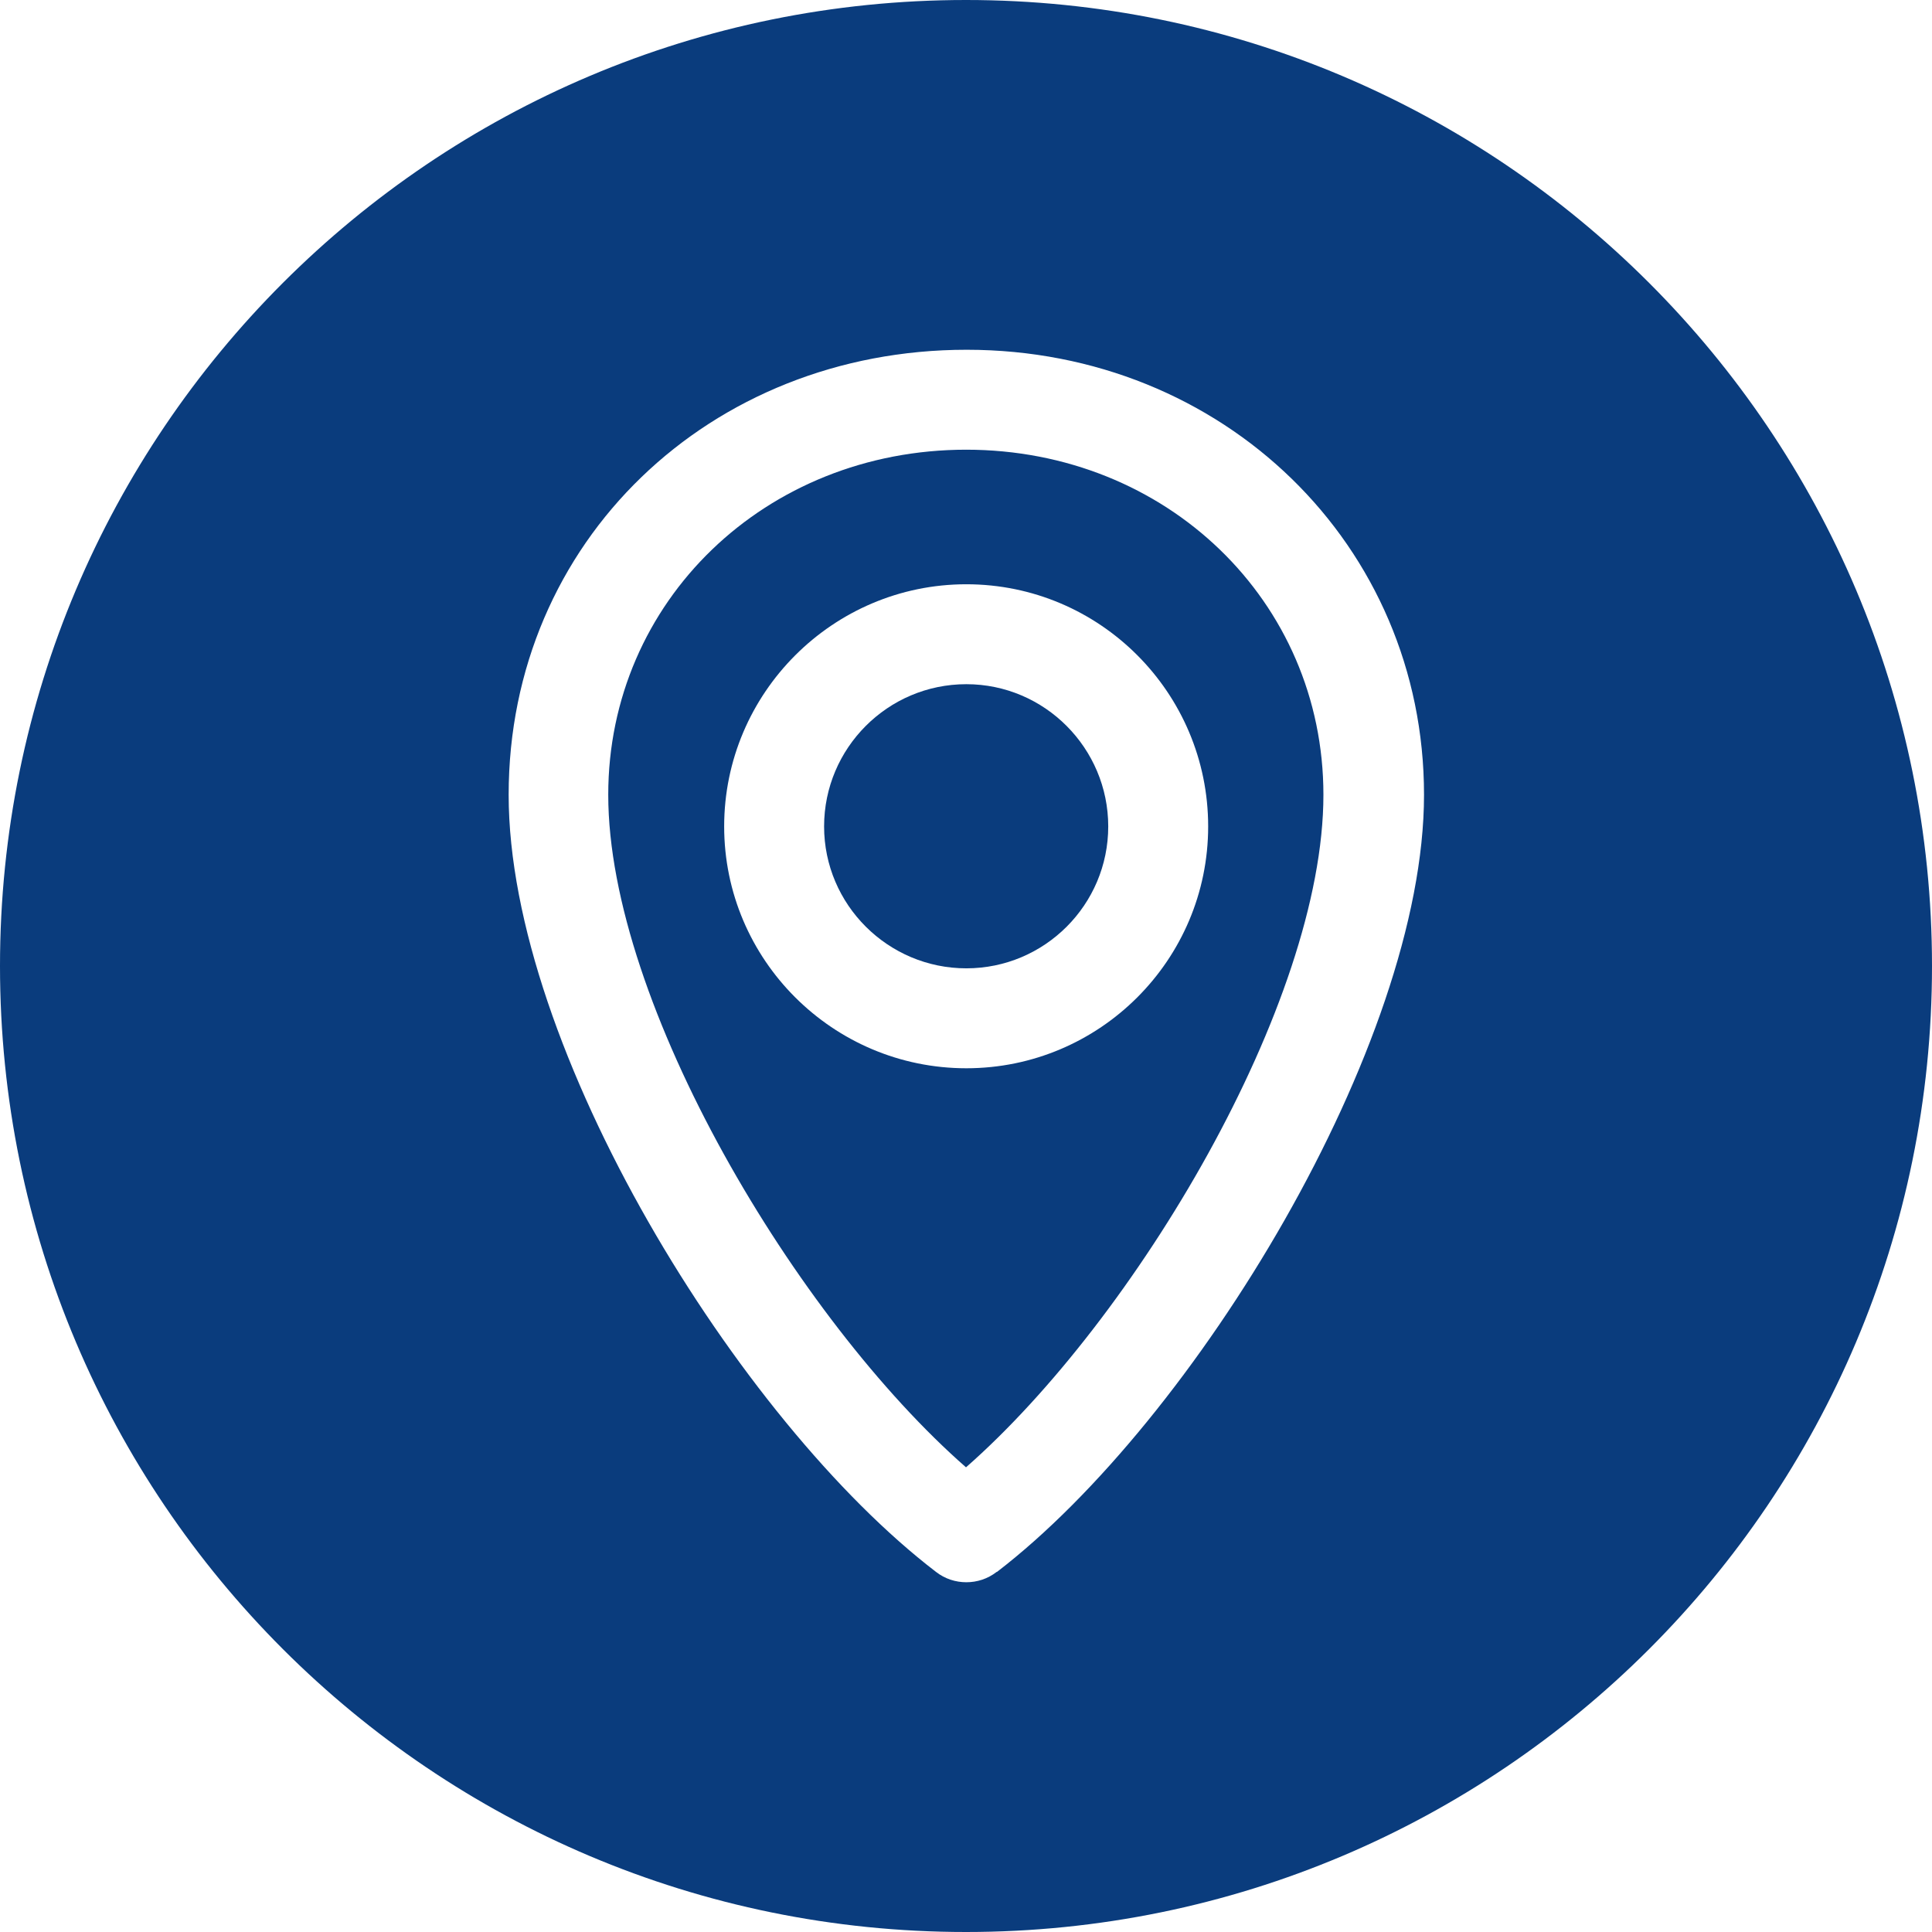
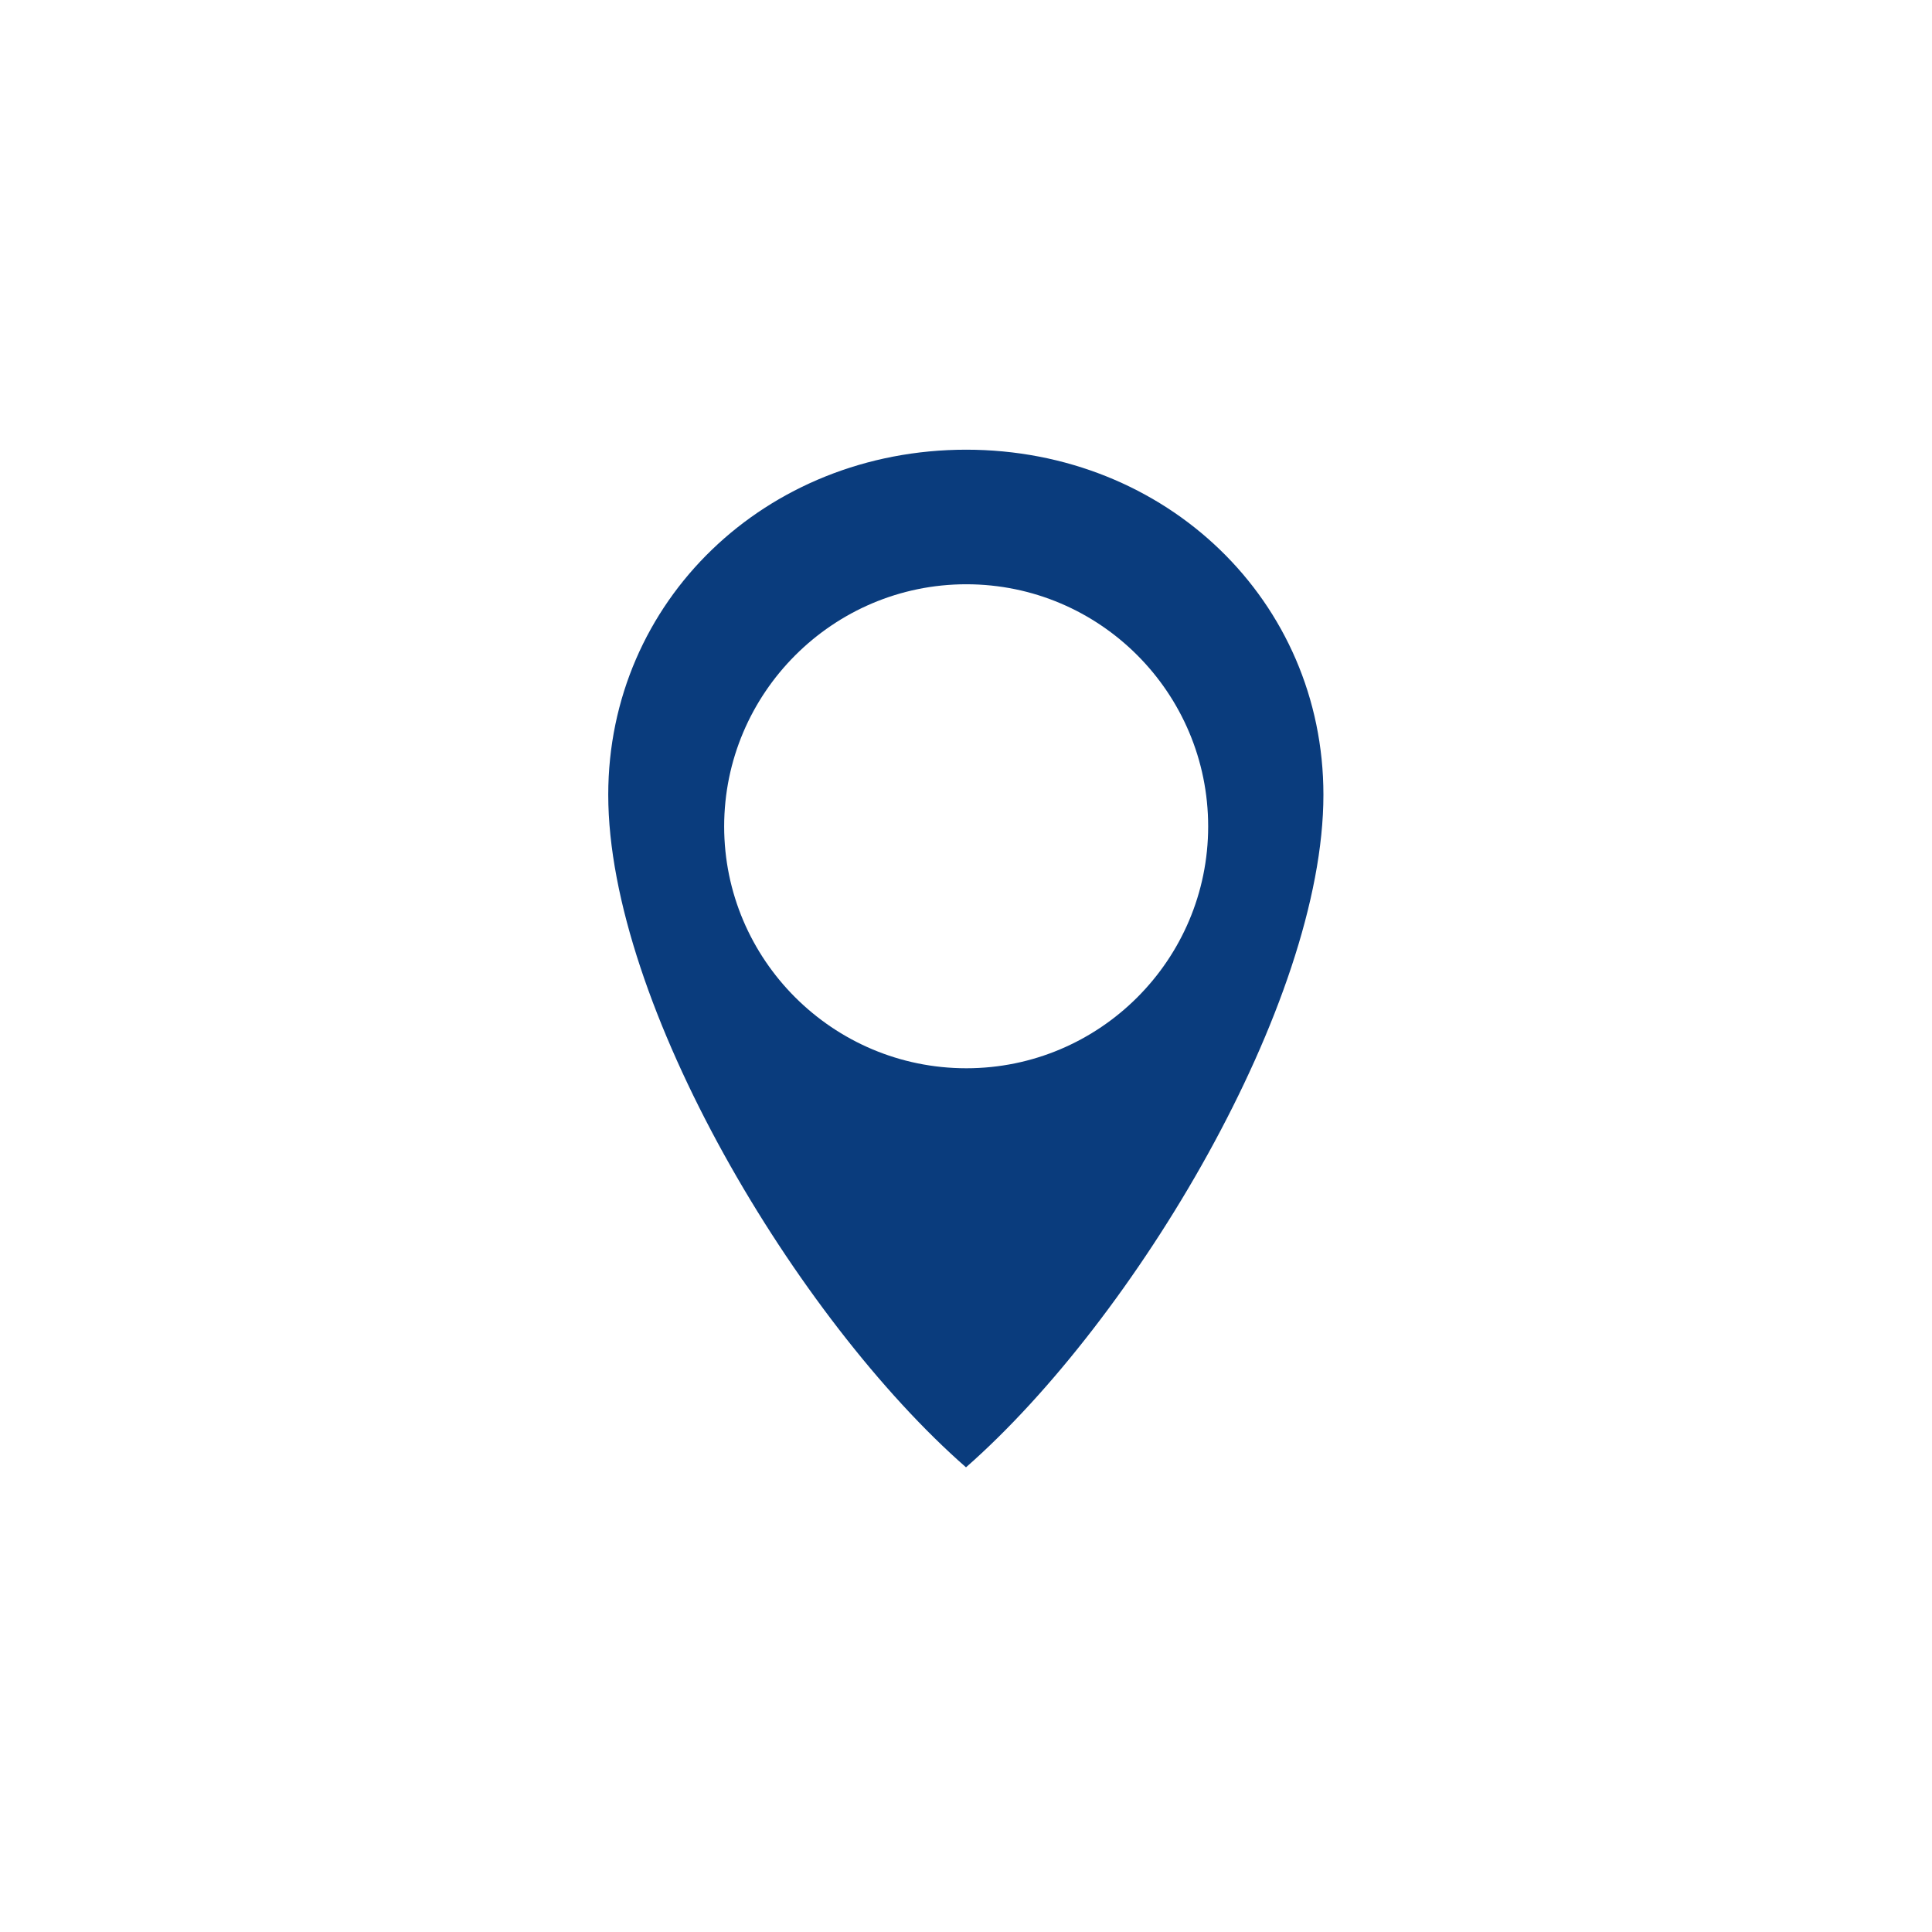
<svg xmlns="http://www.w3.org/2000/svg" data-name="Layer 1" fill="#0a3c7d" height="58" preserveAspectRatio="xMidYMid meet" version="1" viewBox="3.0 3.0 58.0 58.0" width="58" zoomAndPan="magnify">
  <g id="change1_1">
    <path d="M32.01,16.5c-6.03,0-10.75,4.55-10.75,10.36,0,6.28,5.67,15.75,10.74,20.19,5.07-4.45,10.73-13.92,10.73-20.19,0-5.81-4.71-10.36-10.73-10.36Zm0,18.57c-4.01,0-7.27-3.26-7.27-7.26s3.26-7.27,7.27-7.27,7.26,3.26,7.26,7.27-3.26,7.26-7.26,7.26Z" />
  </g>
  <g id="change1_2">
-     <path d="M32.01,23.54c-2.36,0-4.27,1.92-4.27,4.27s1.92,4.26,4.27,4.26,4.26-1.91,4.26-4.26-1.91-4.27-4.26-4.27Z" />
-   </g>
+     </g>
  <g id="change1_3">
-     <path d="M32,3C15.98,3,3,15.98,3,32s12.98,29,29,29,29-12.98,29-29S48.02,3,32,3Zm.92,47.19c-.27,.21-.59,.31-.91,.31s-.64-.1-.91-.31c-5.93-4.54-12.83-15.72-12.83-23.33s6.04-13.36,13.75-13.36,13.73,5.87,13.73,13.36-6.89,18.78-12.82,23.33Z" />
-   </g>
+     </g>
</svg>